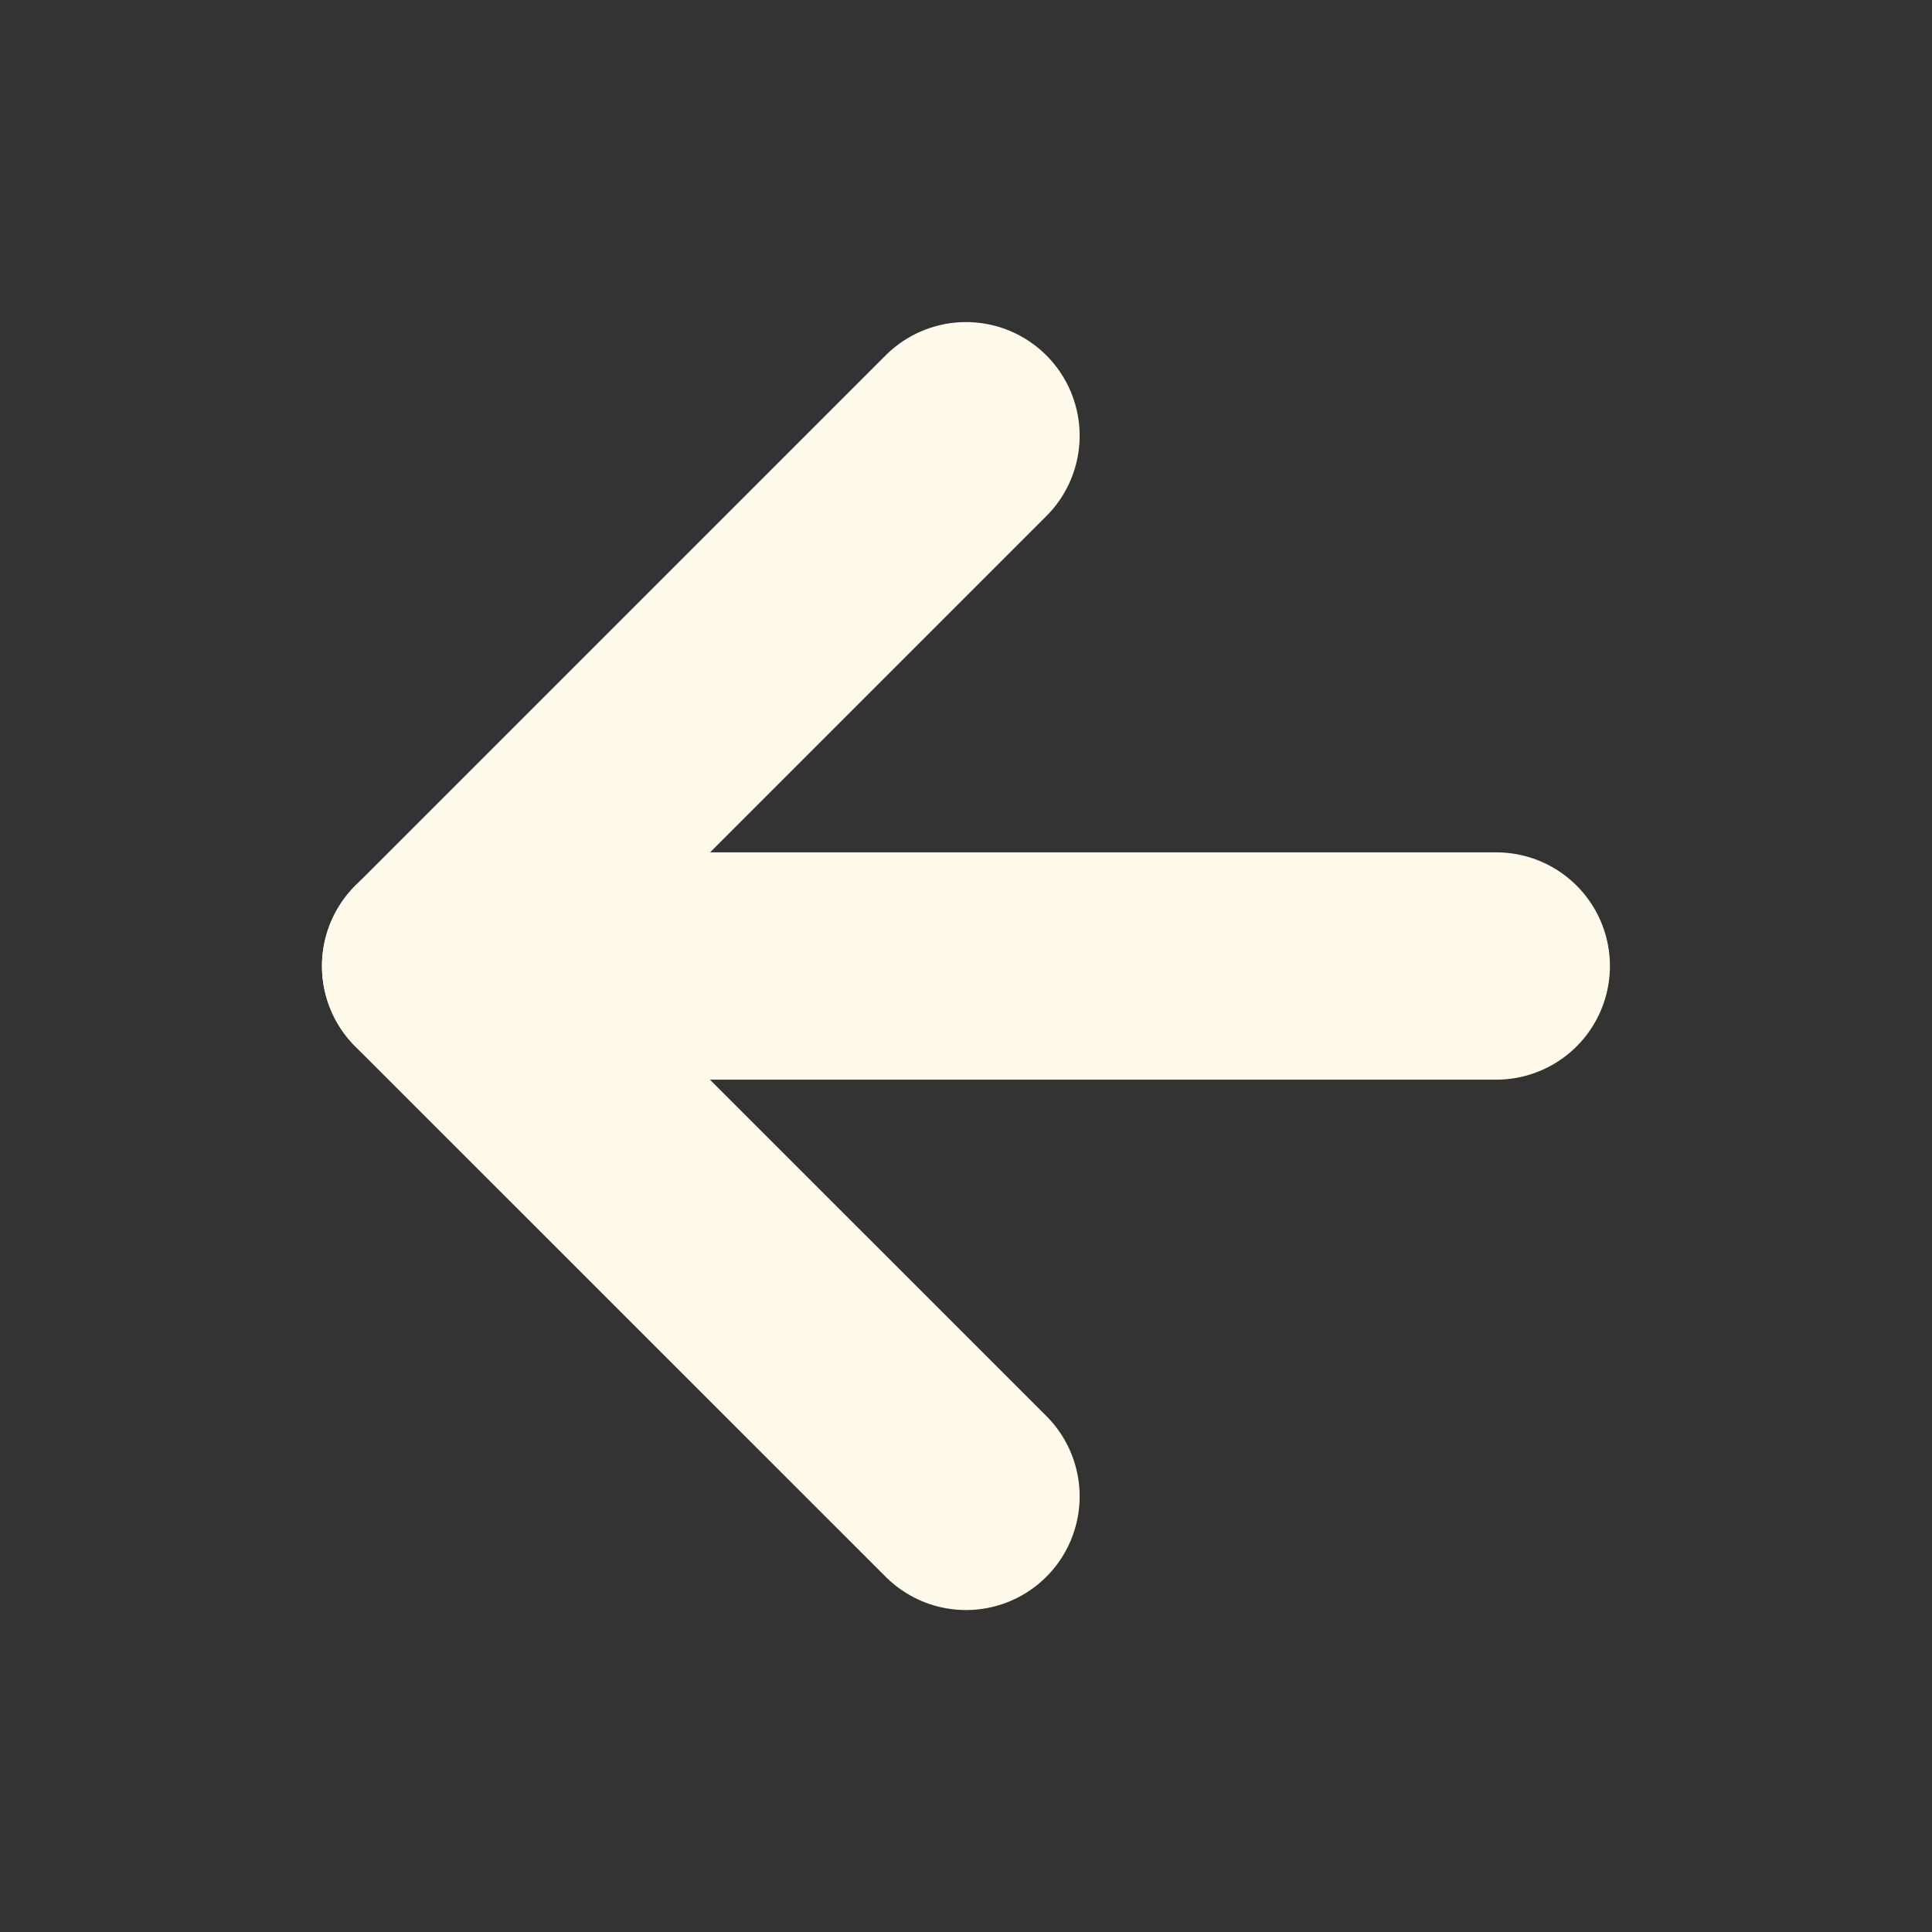
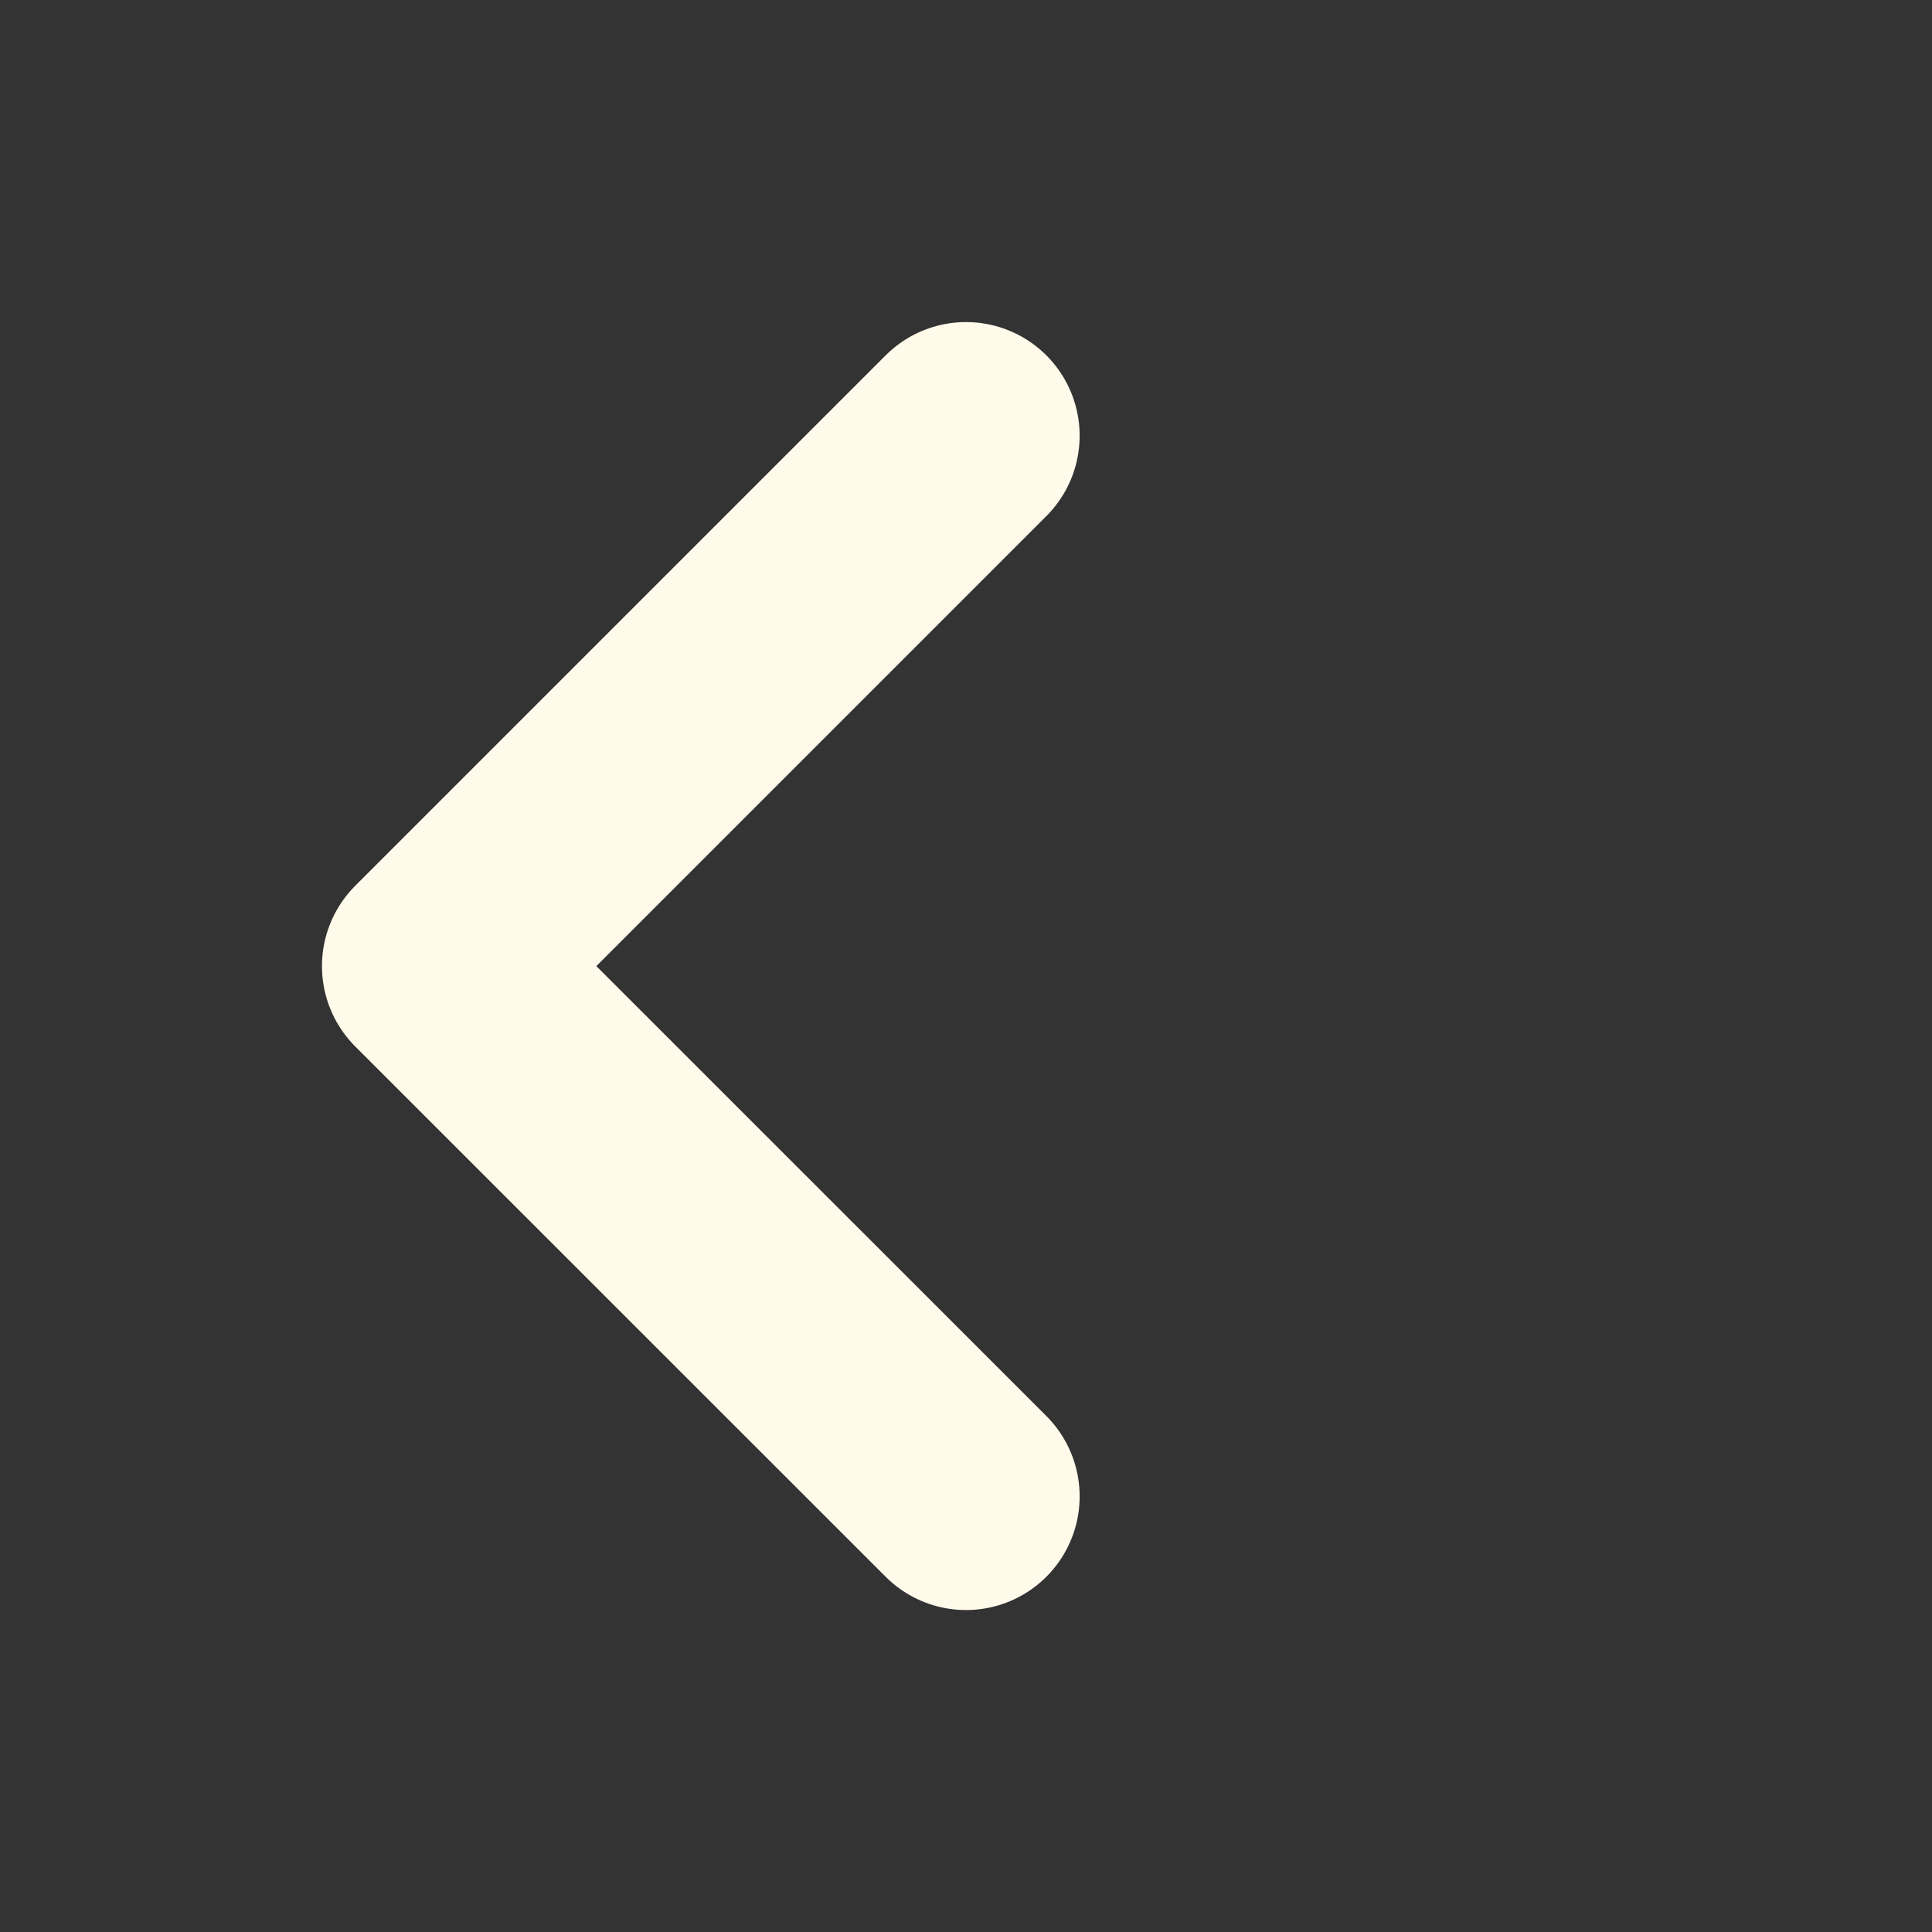
<svg xmlns="http://www.w3.org/2000/svg" width="17" height="17" viewBox="0 0 17 17" fill="none">
  <rect x="0" y="0" width="17" height="17" fill="#333333" stroke="none" />
-   <path d="M13.166 8.5H3.833" stroke="#FFFAEA" stroke-width="2" stroke-linecap="round" stroke-linejoin="round" />
  <path d="M8.5 13.167L3.833 8.501L8.5 3.834" stroke="#FFFAEA" stroke-width="2" stroke-linecap="round" stroke-linejoin="round" />
</svg>